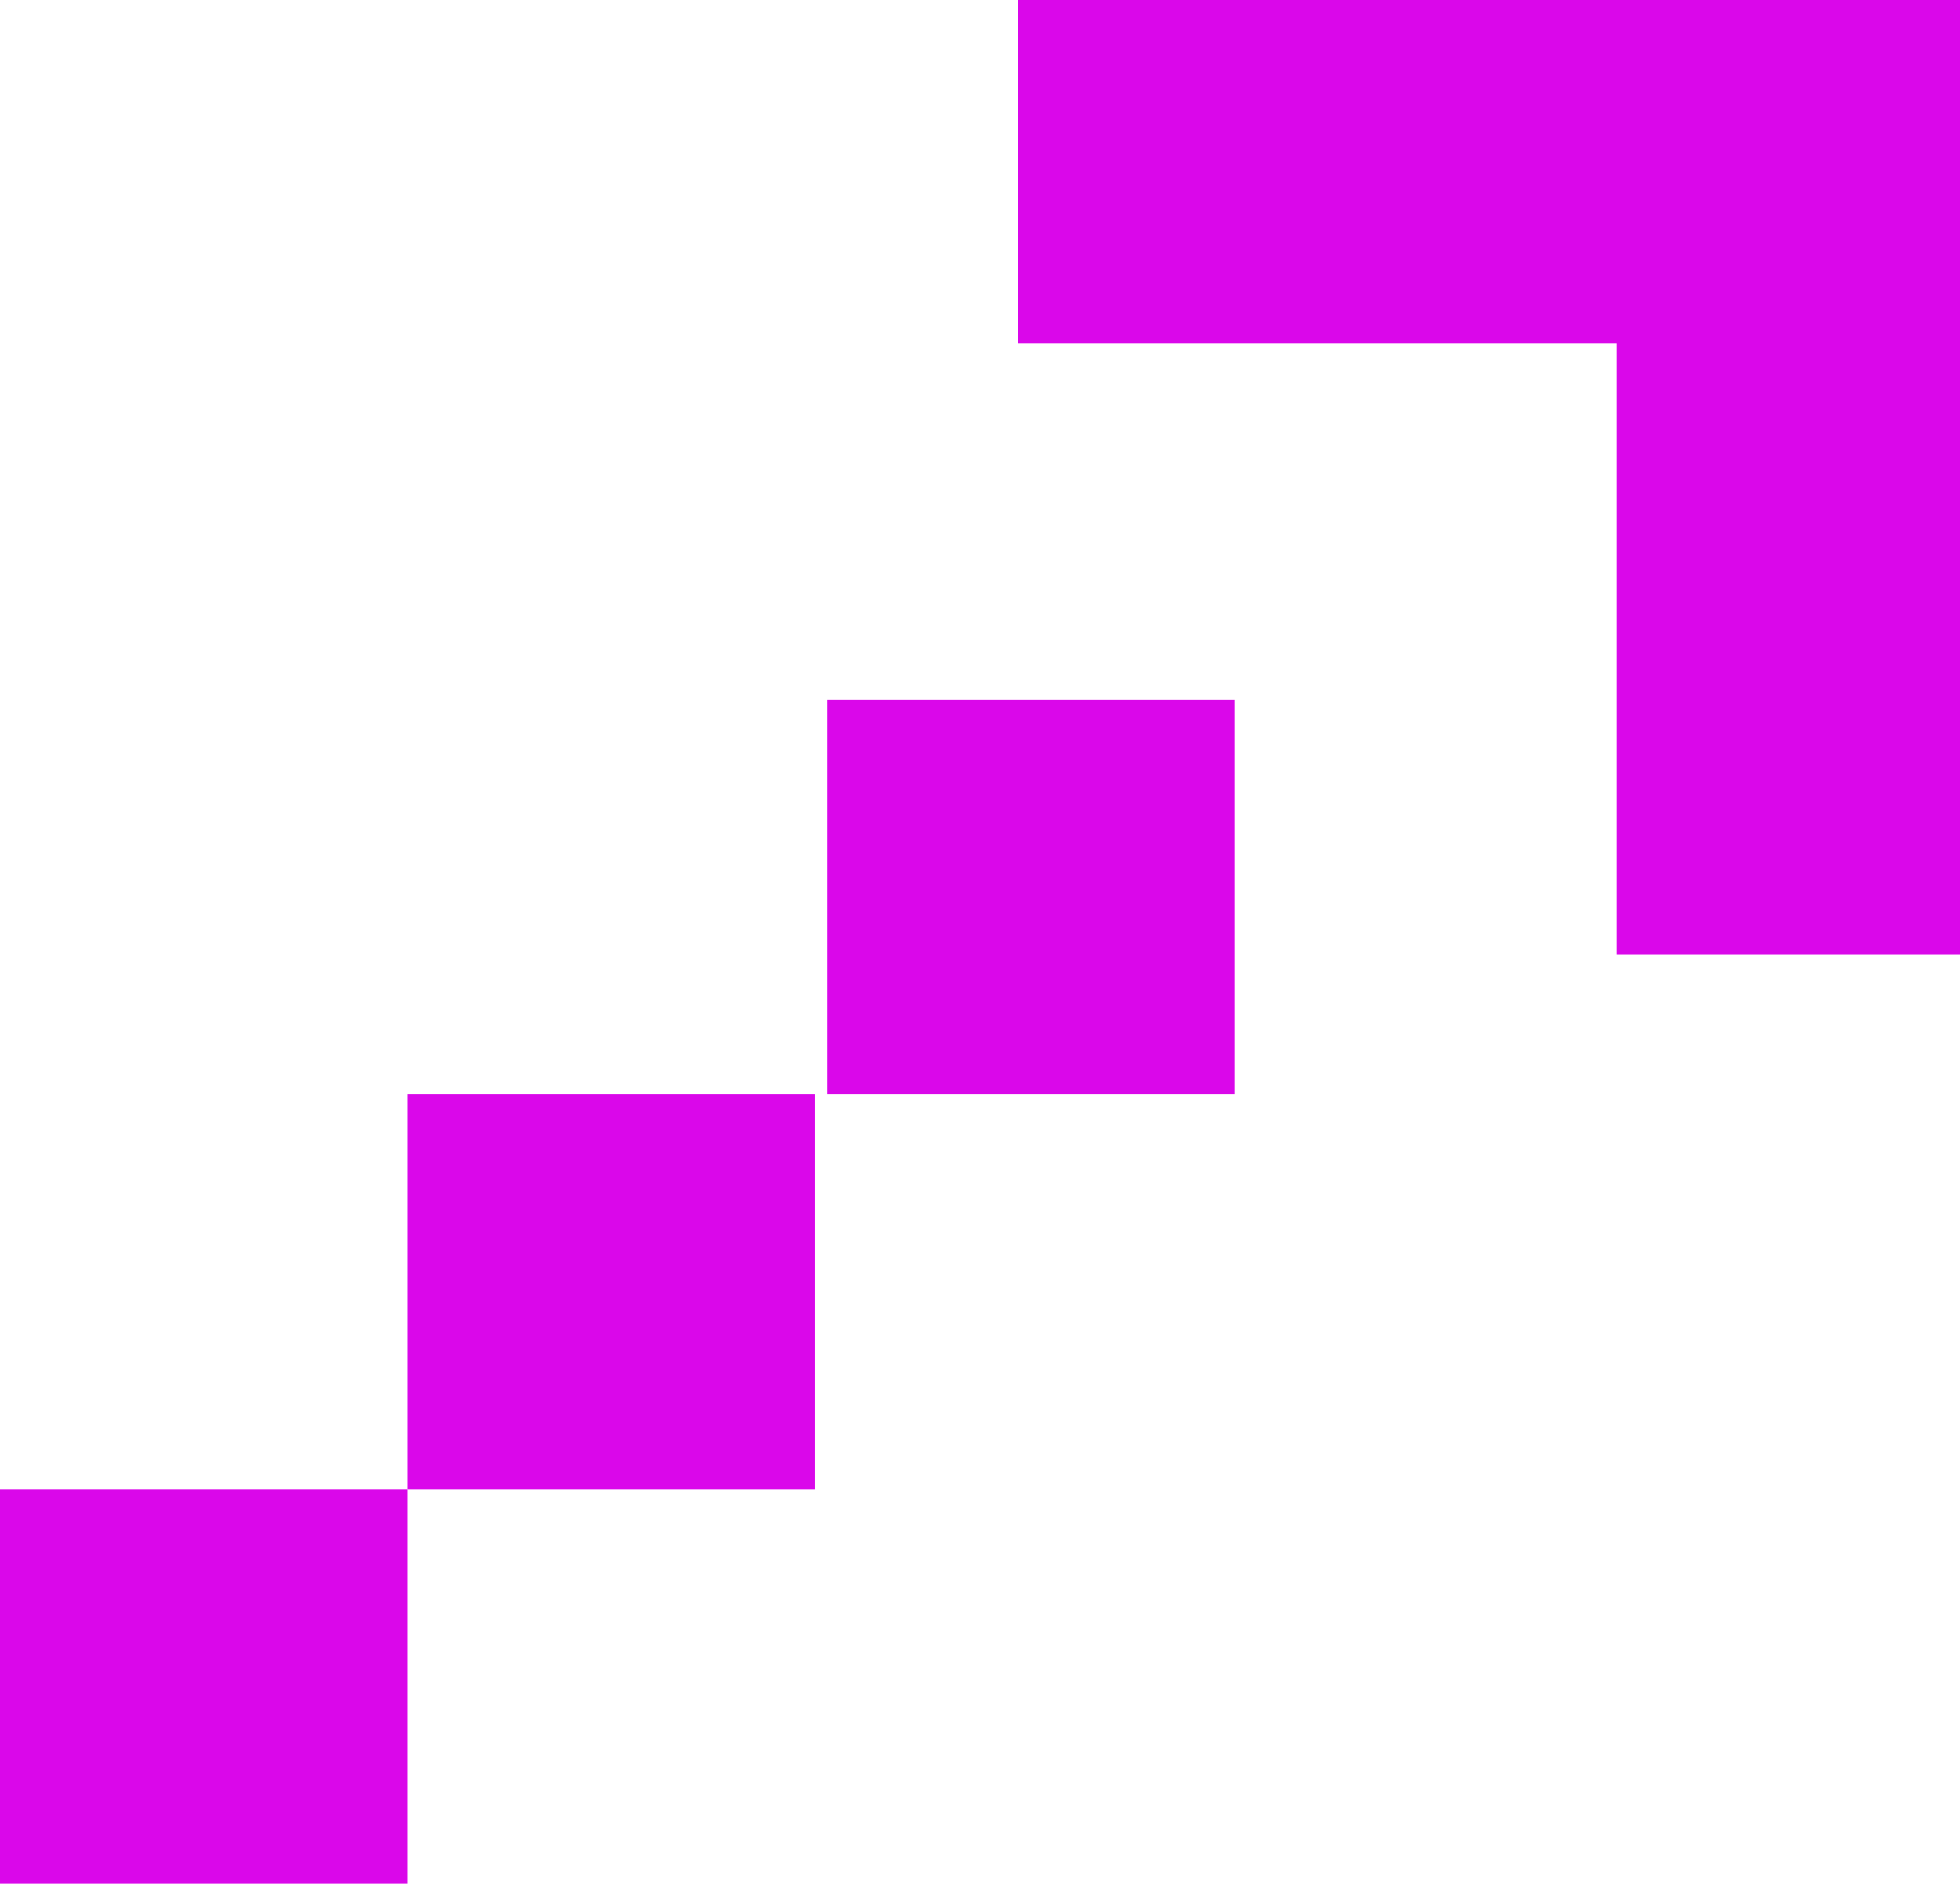
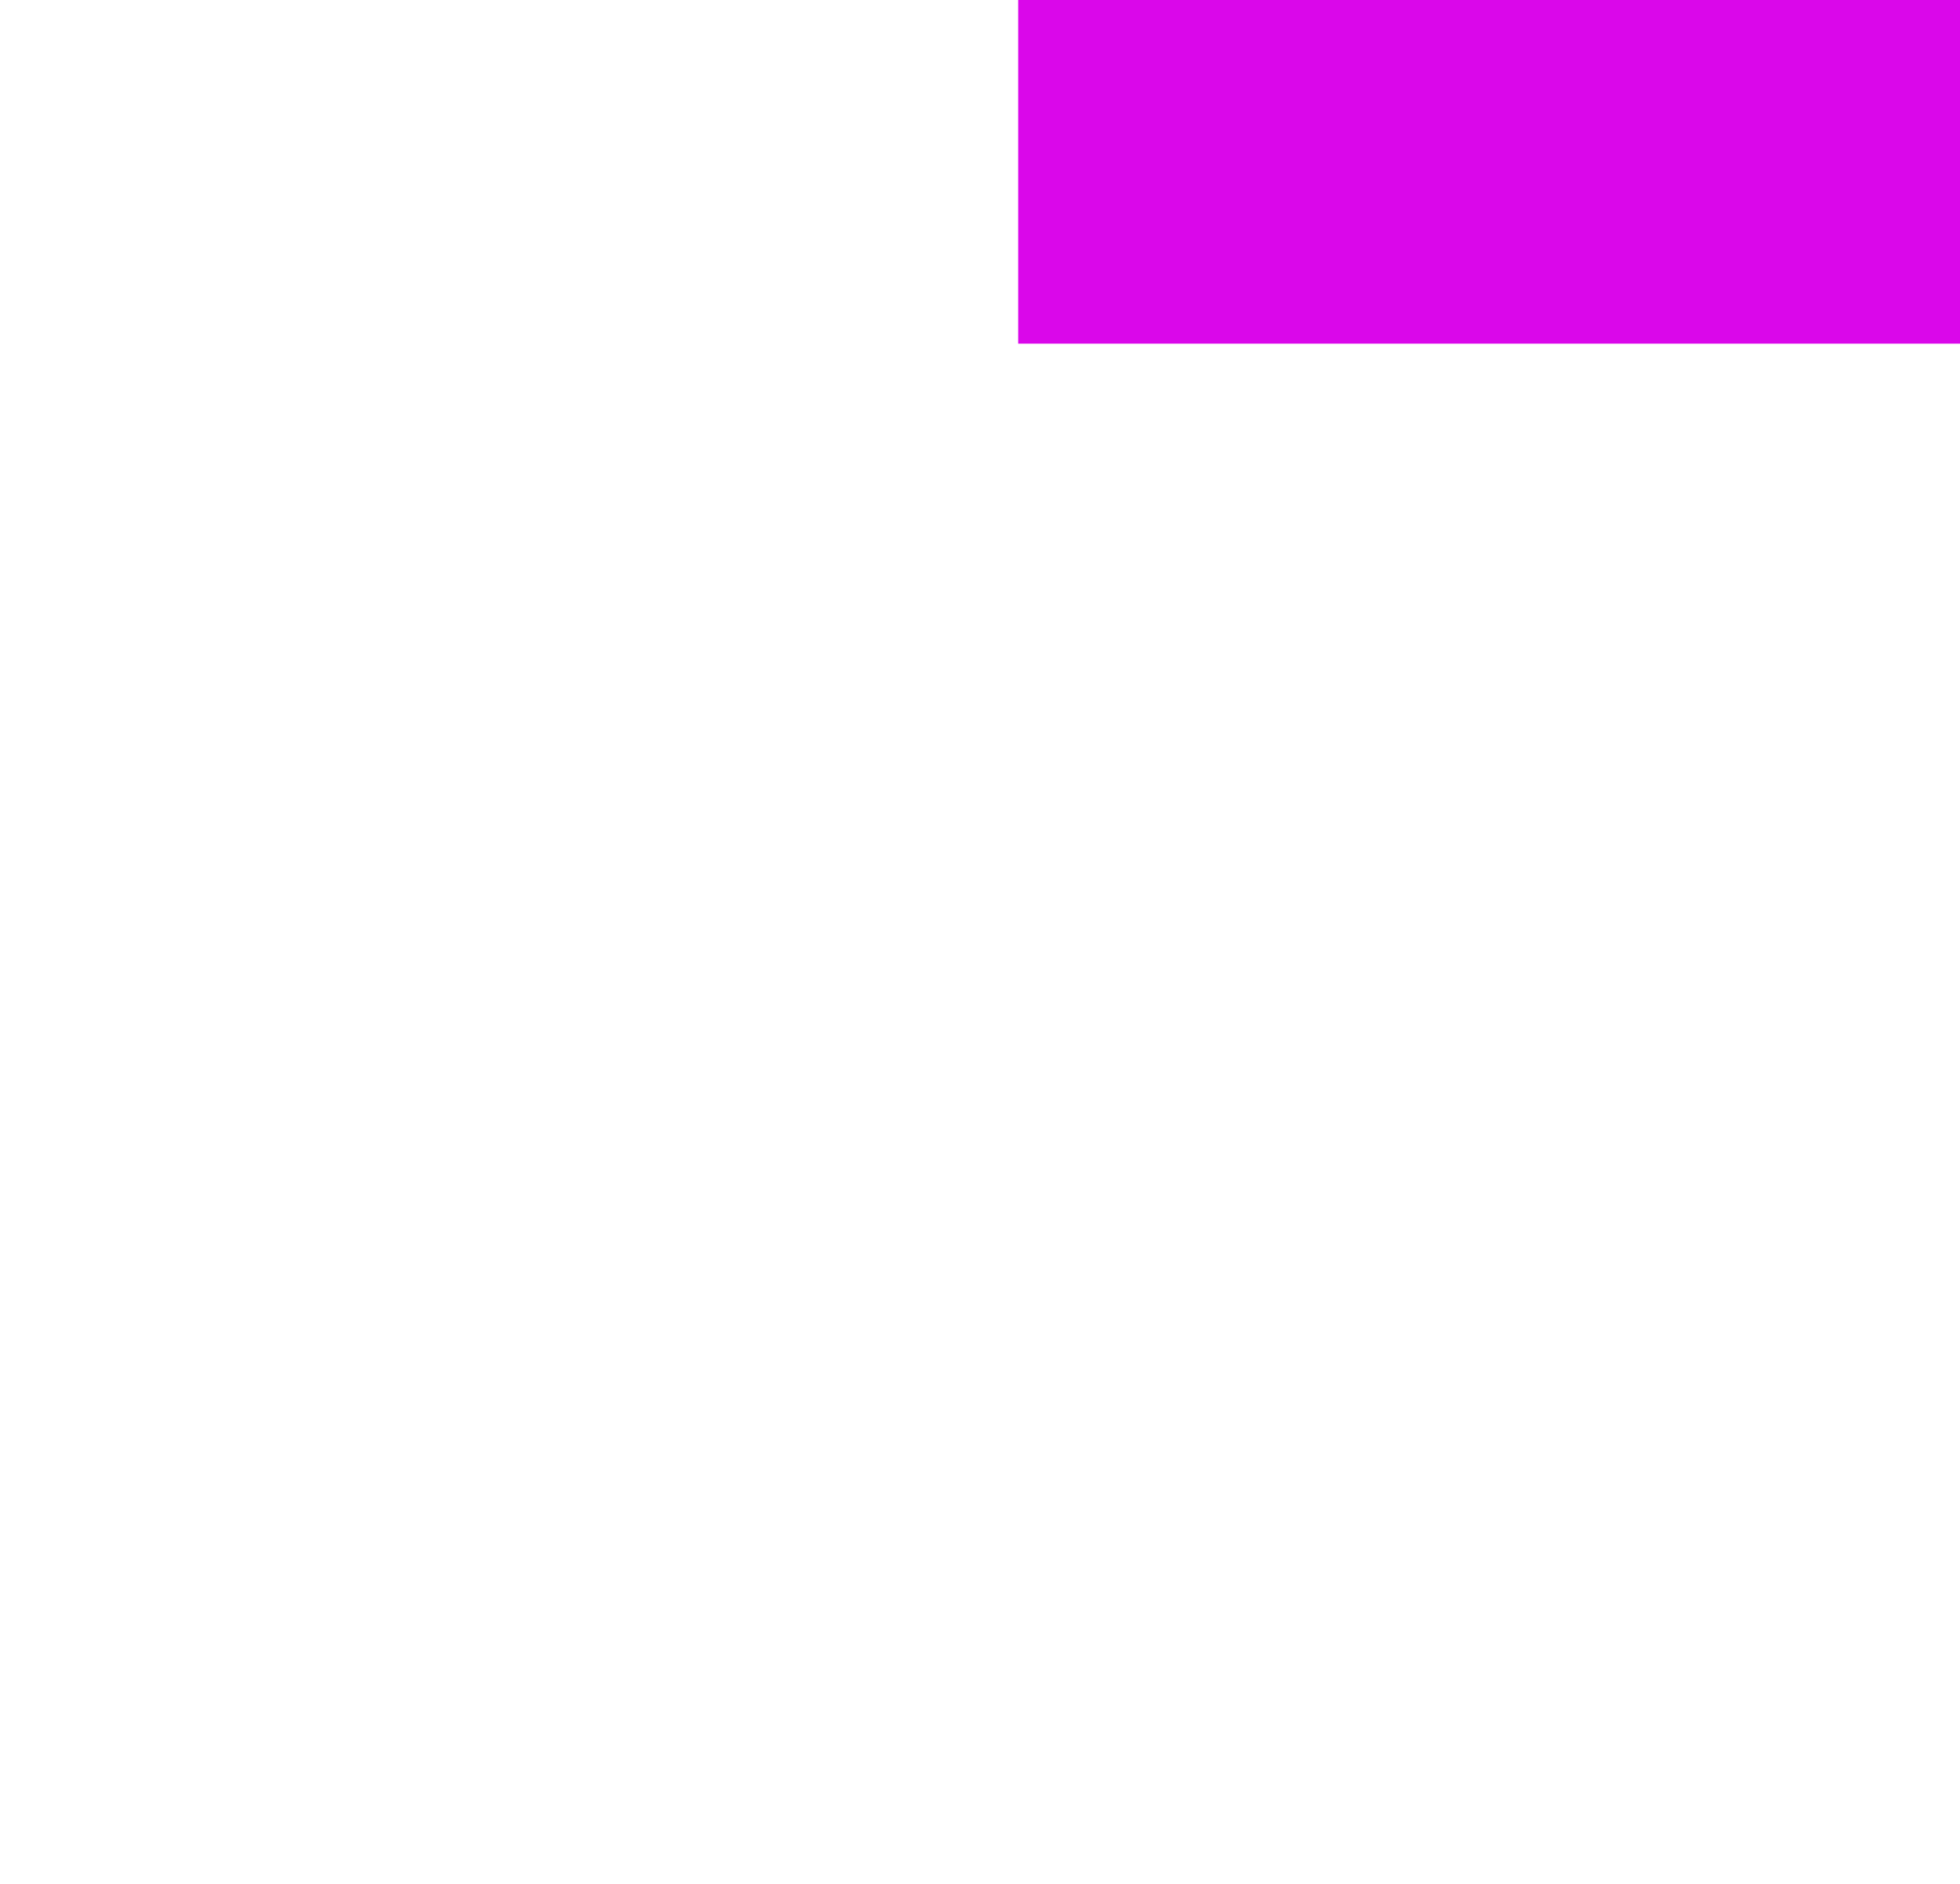
<svg xmlns="http://www.w3.org/2000/svg" id="pdf" width="154" height="148" viewBox="0 0 154 148">
  <defs>
    <style>
      .cls-1 {
        fill: #da07ea;
      }
    </style>
  </defs>
  <rect id="Rechthoek_1_kopiëren_5" data-name="Rechthoek 1 kopiëren 5" class="cls-1" x="80" width="74" height="27" />
-   <rect id="Rechthoek_1_kopiëren_12" data-name="Rechthoek 1 kopiëren 12" class="cls-1" x="127" y="1" width="27" height="74" />
-   <rect id="Rechthoek_1_kopiëren_16" data-name="Rechthoek 1 kopiëren 16" class="cls-1" x="65" y="55" width="32" height="31" />
-   <rect id="Rechthoek_1_kopiëren_17" data-name="Rechthoek 1 kopiëren 17" class="cls-1" x="32" y="86" width="32" height="31" />
-   <rect id="Rechthoek_1_kopiëren_18" data-name="Rechthoek 1 kopiëren 18" class="cls-1" y="117" width="32" height="31" />
</svg>